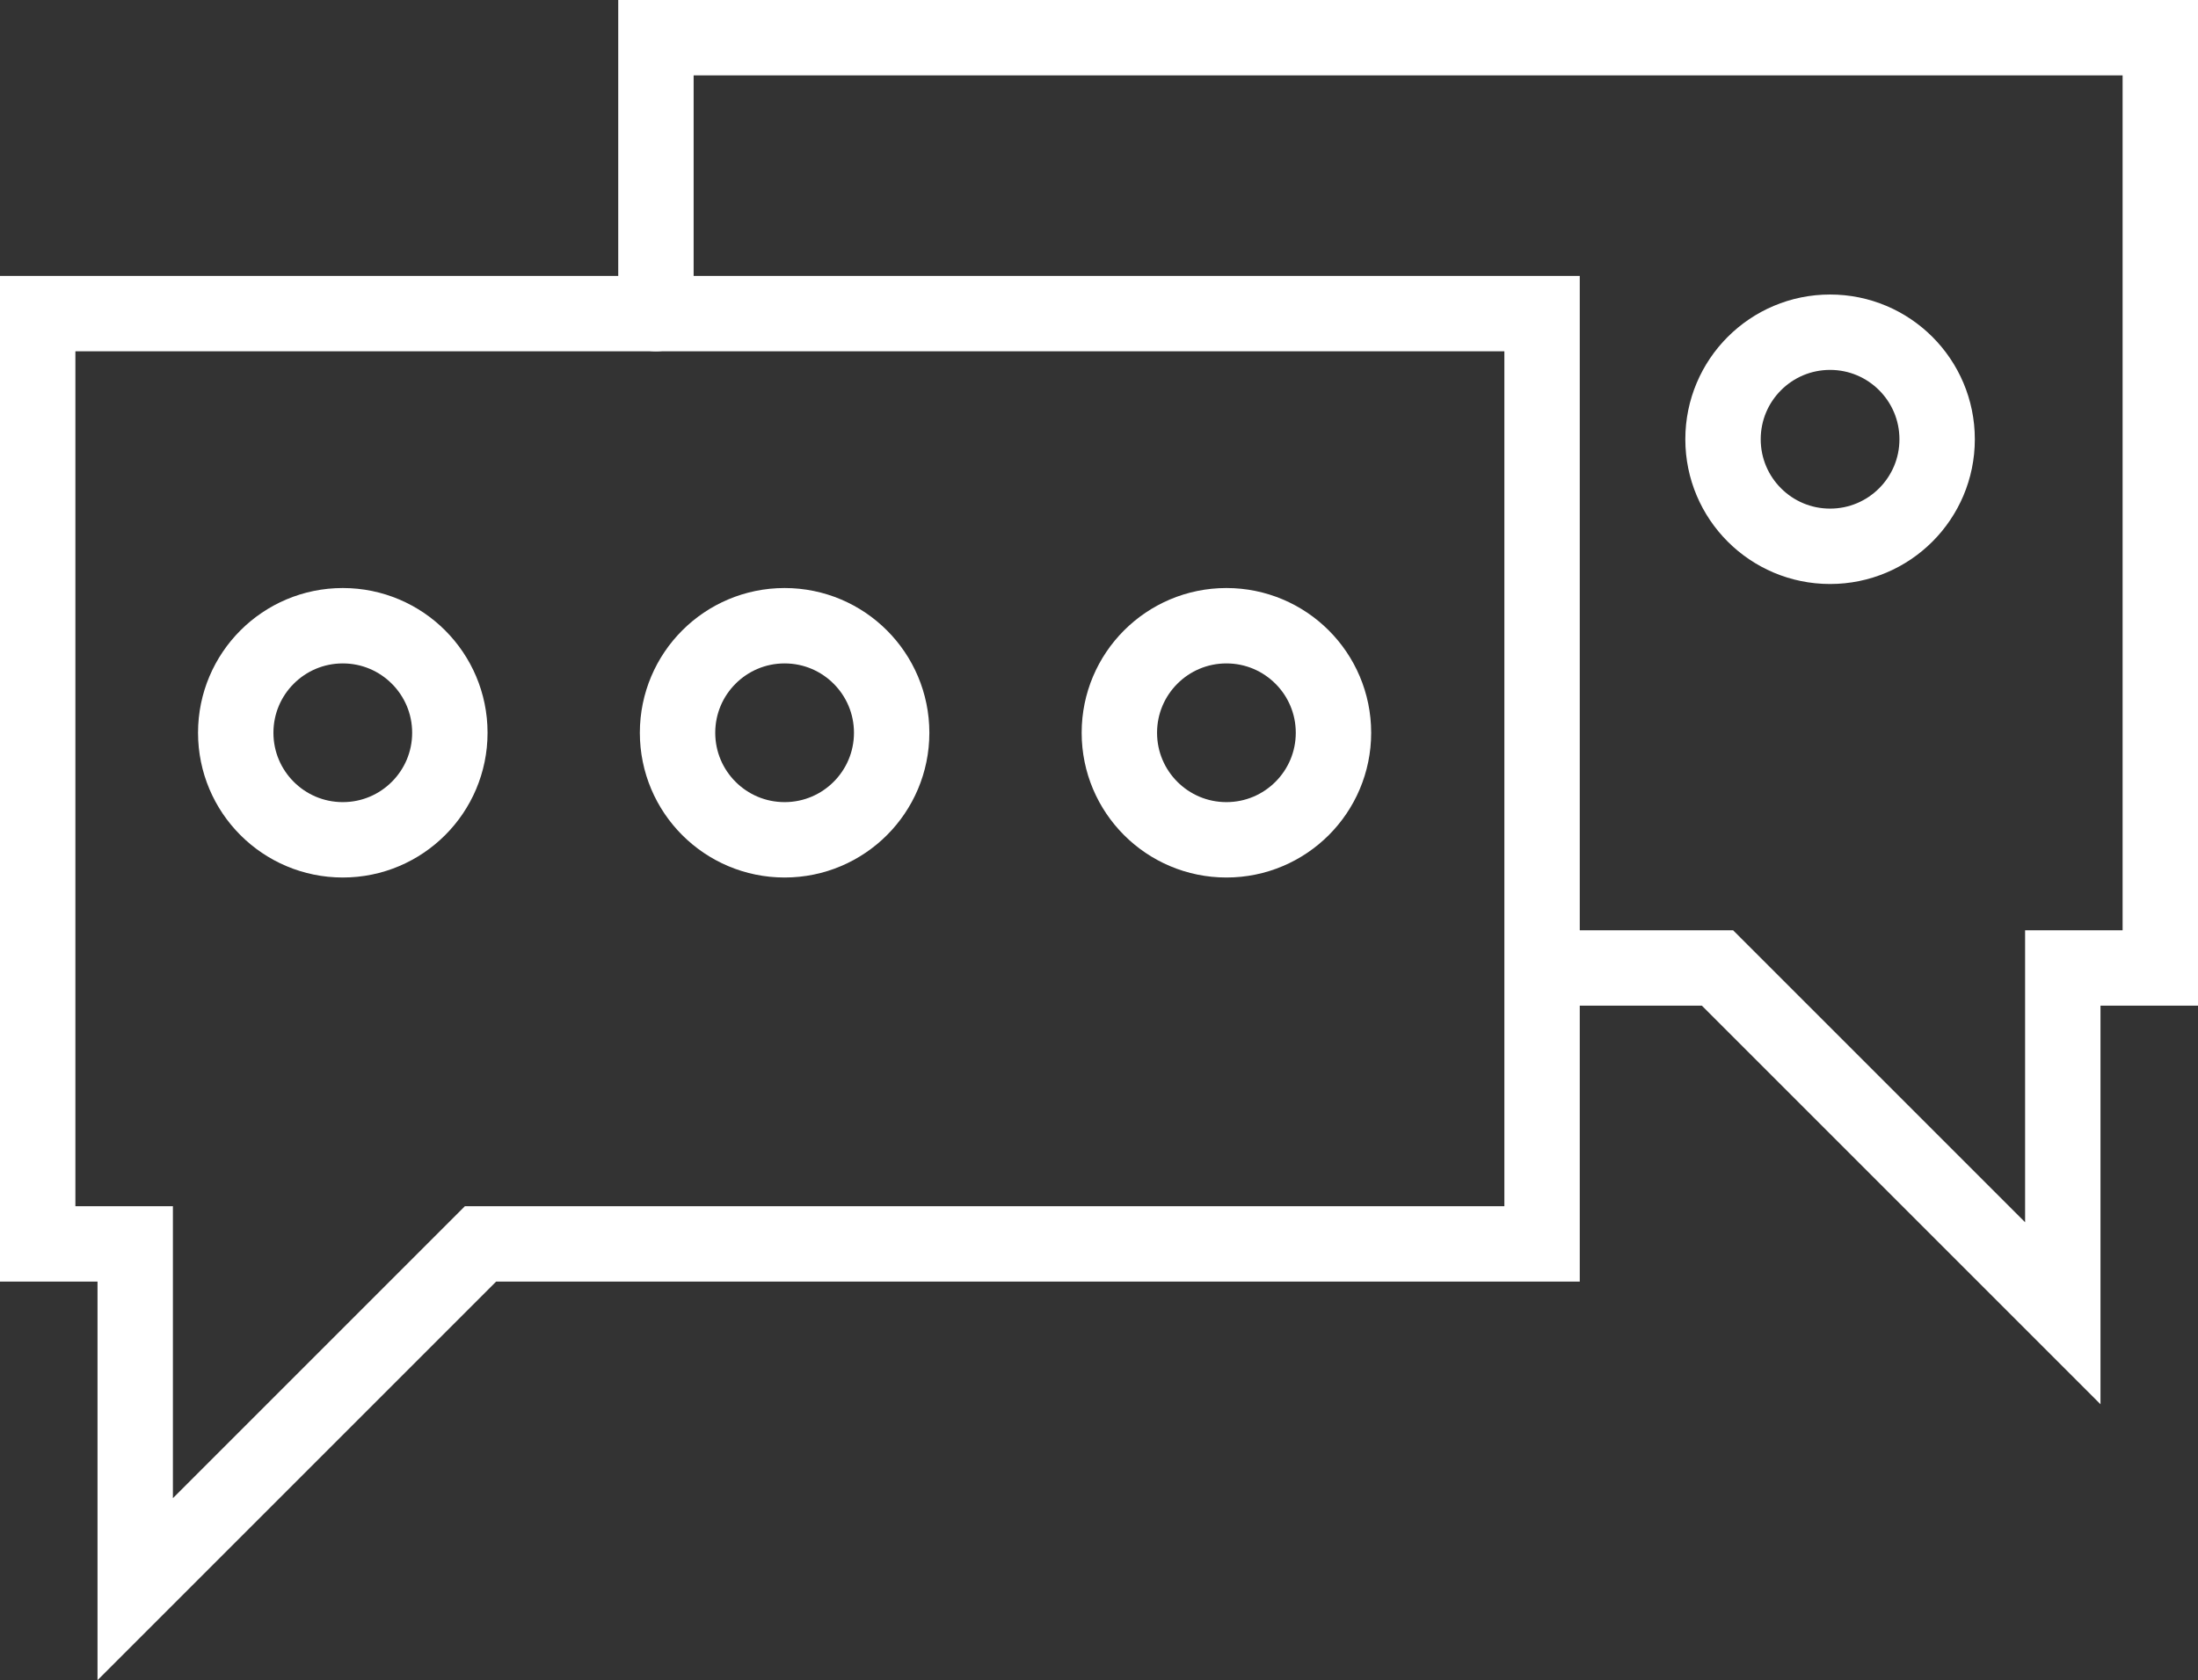
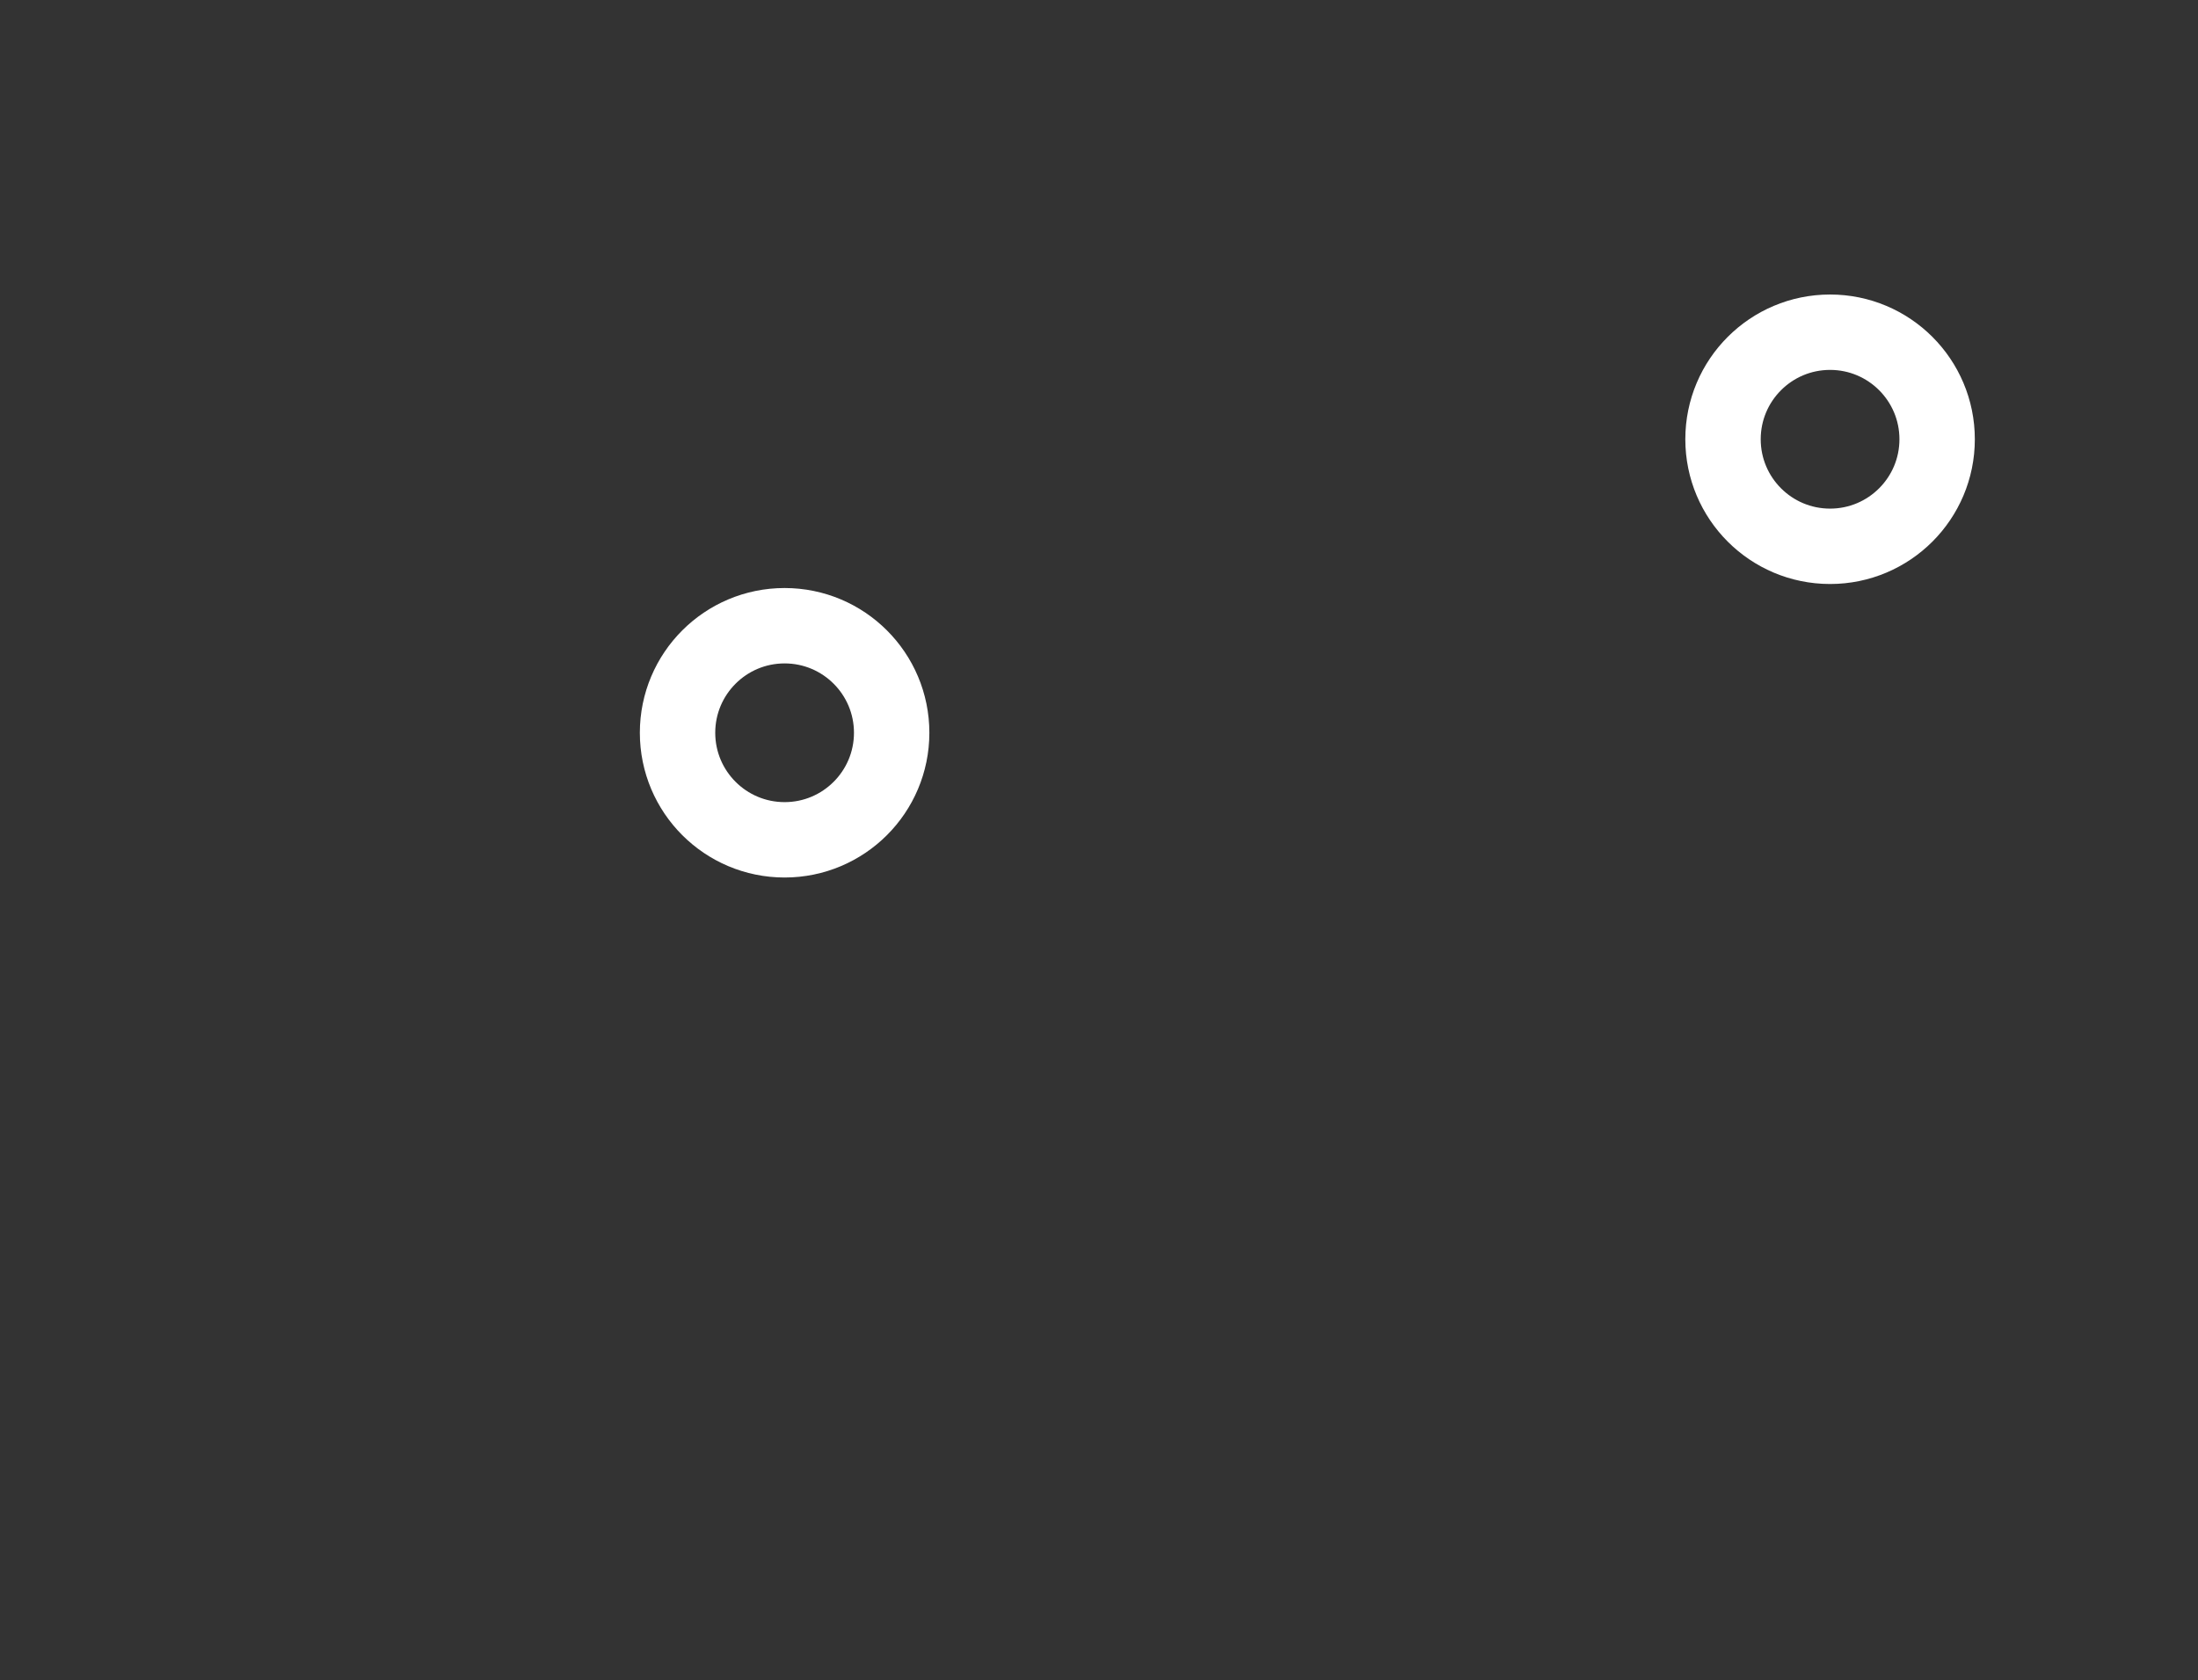
<svg xmlns="http://www.w3.org/2000/svg" id="Capa_1" data-name="Capa 1" viewBox="0 0 43.73 33.43">
  <rect x="0" y="0" width="43.73" height="33.43" fill="#333333" stroke="none" />
  <defs>
    <style>      .cls-1 {        fill: none;        stroke: #fff;        stroke-linecap: round;        stroke-miterlimit: 10;        stroke-width: 1.5px;      }    </style>
  </defs>
-   <polygon class="cls-1" points="30.68 6.24 .75 6.24 .75 24.75 2.69 24.75 2.69 31.62 9.56 24.75 30.68 24.75 30.68 6.24" />
-   <polyline class="cls-1" points="13.05 6.24 13.05 .75 42.98 .75 42.98 19.26 41.04 19.26 41.04 26.13 34.17 19.26 31.07 19.26" />
-   <circle class="cls-1" cx="6.82" cy="14.58" r="2.13" />
  <circle class="cls-1" cx="15.61" cy="14.58" r="2.13" />
-   <circle class="cls-1" cx="24.4" cy="14.58" r="2.13" />
  <circle class="cls-1" cx="36.41" cy="8.74" r="2.13" />
</svg>